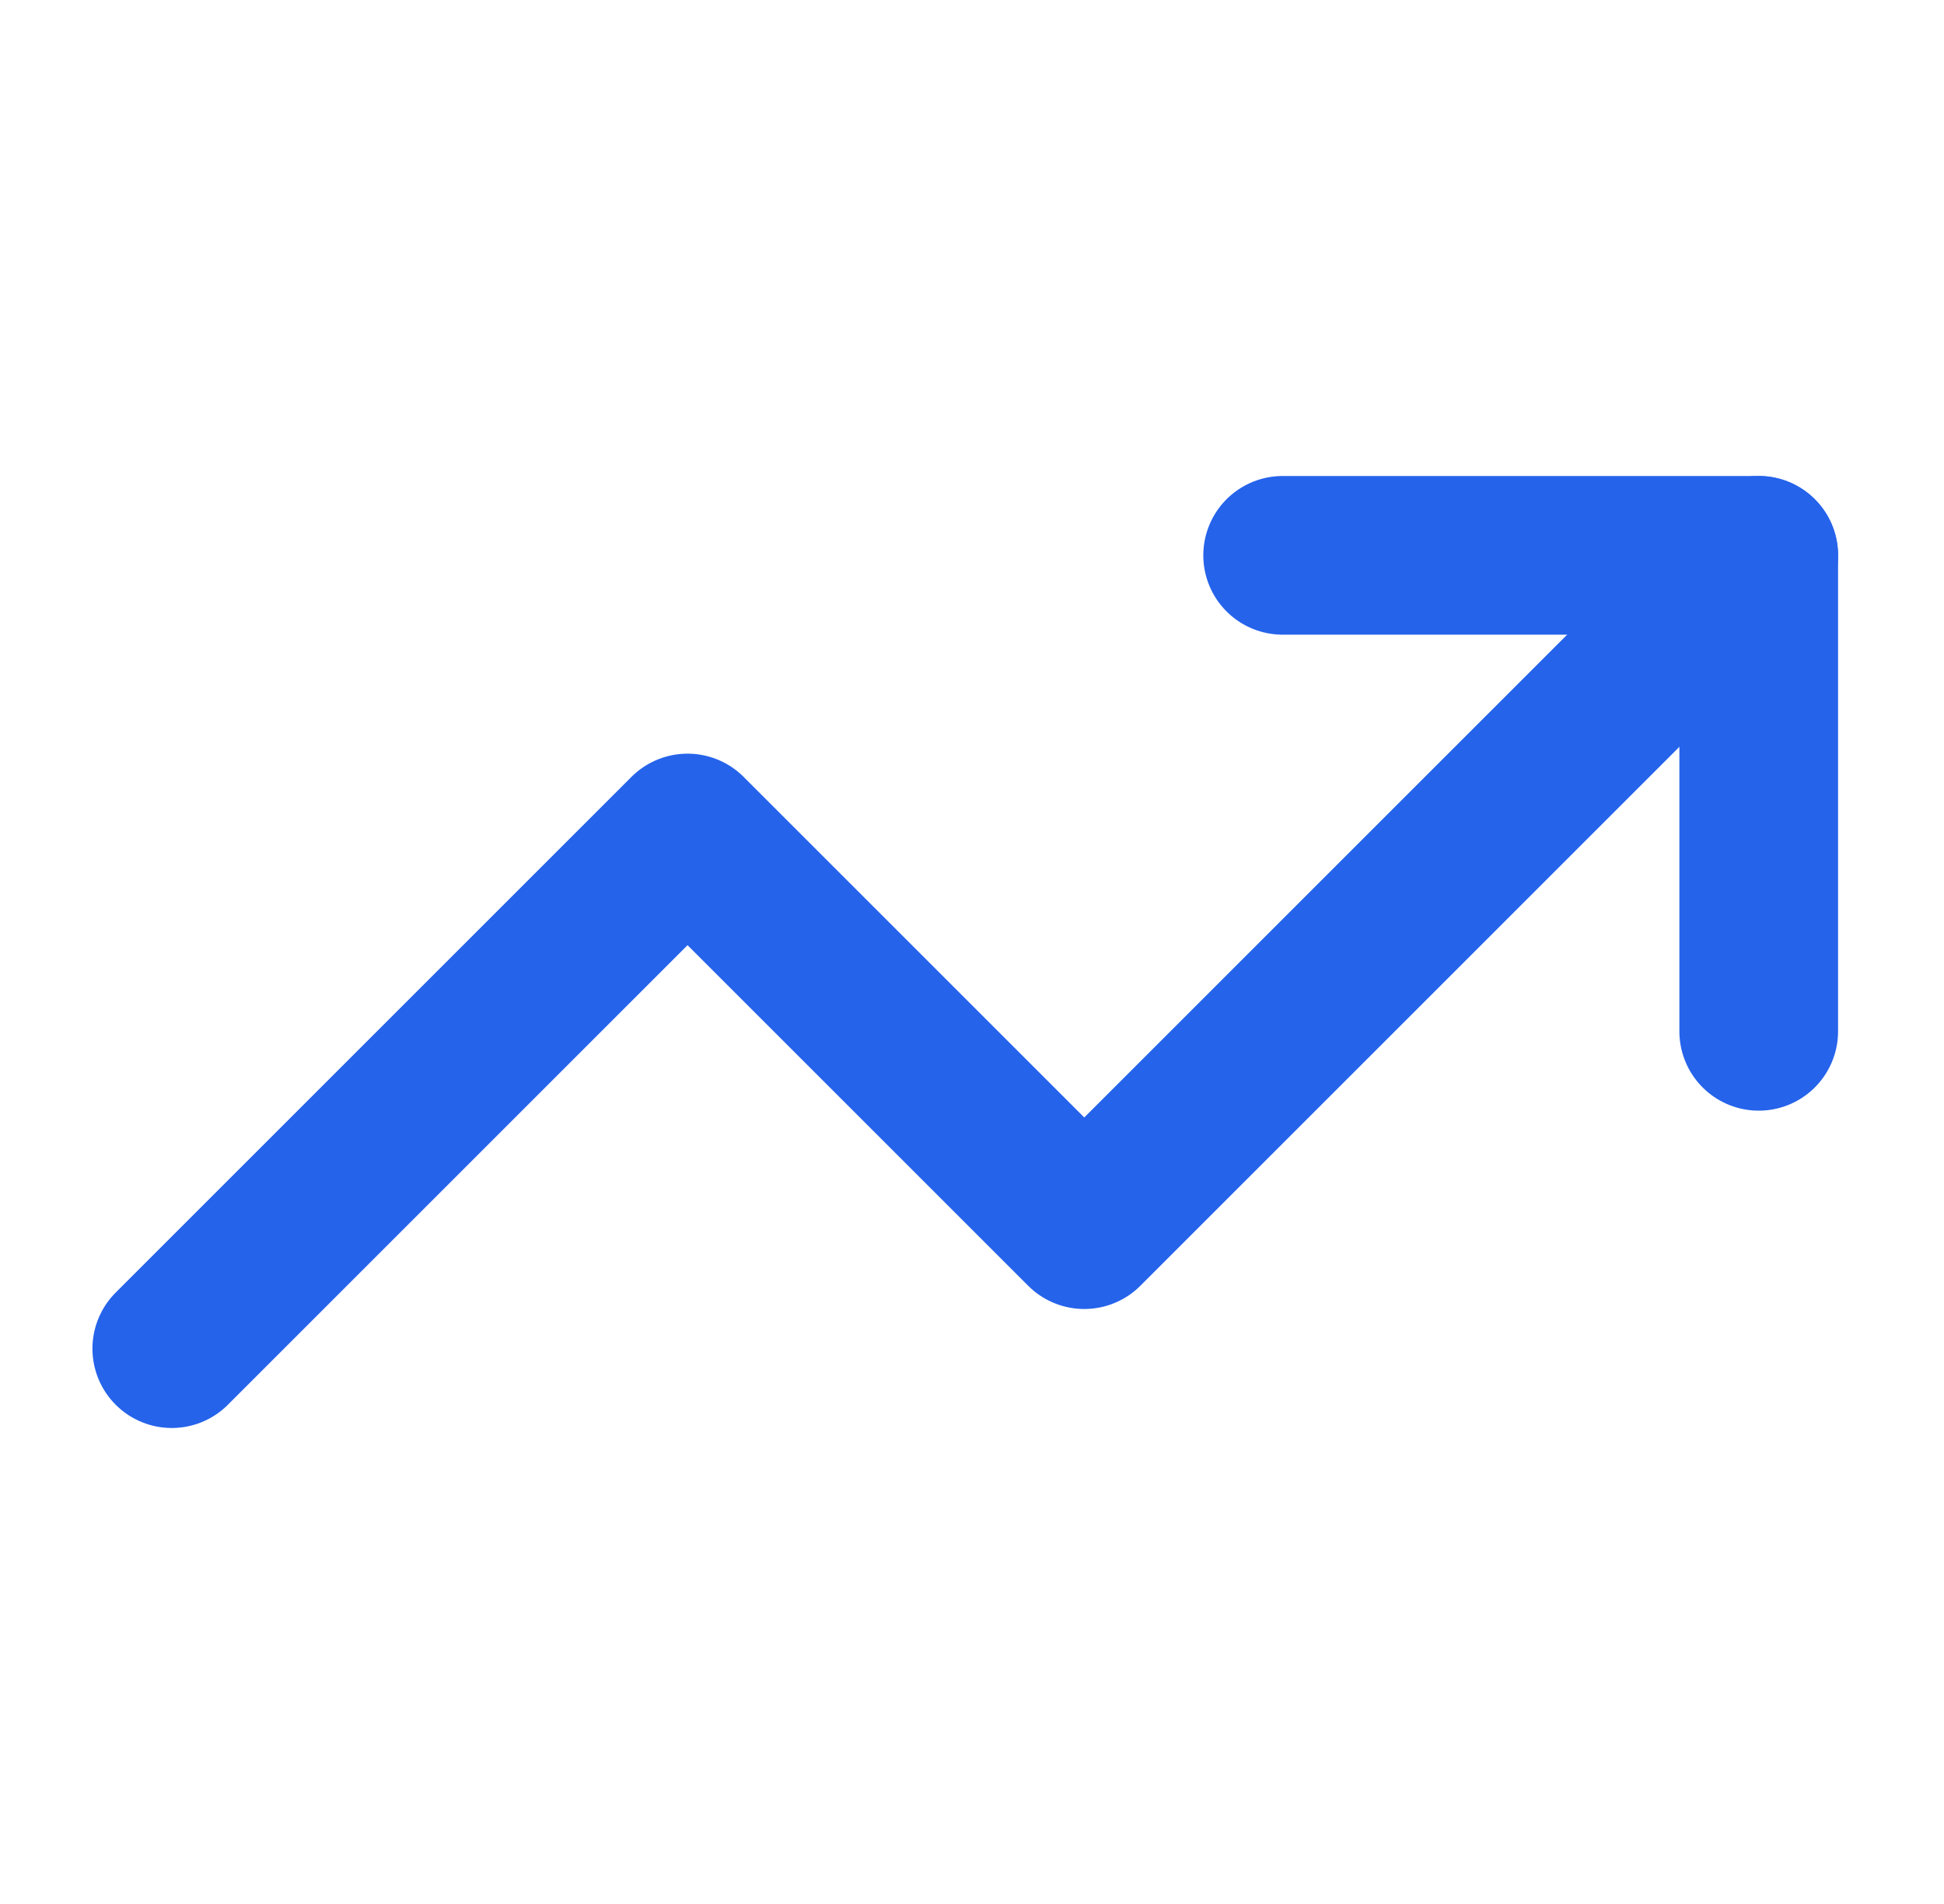
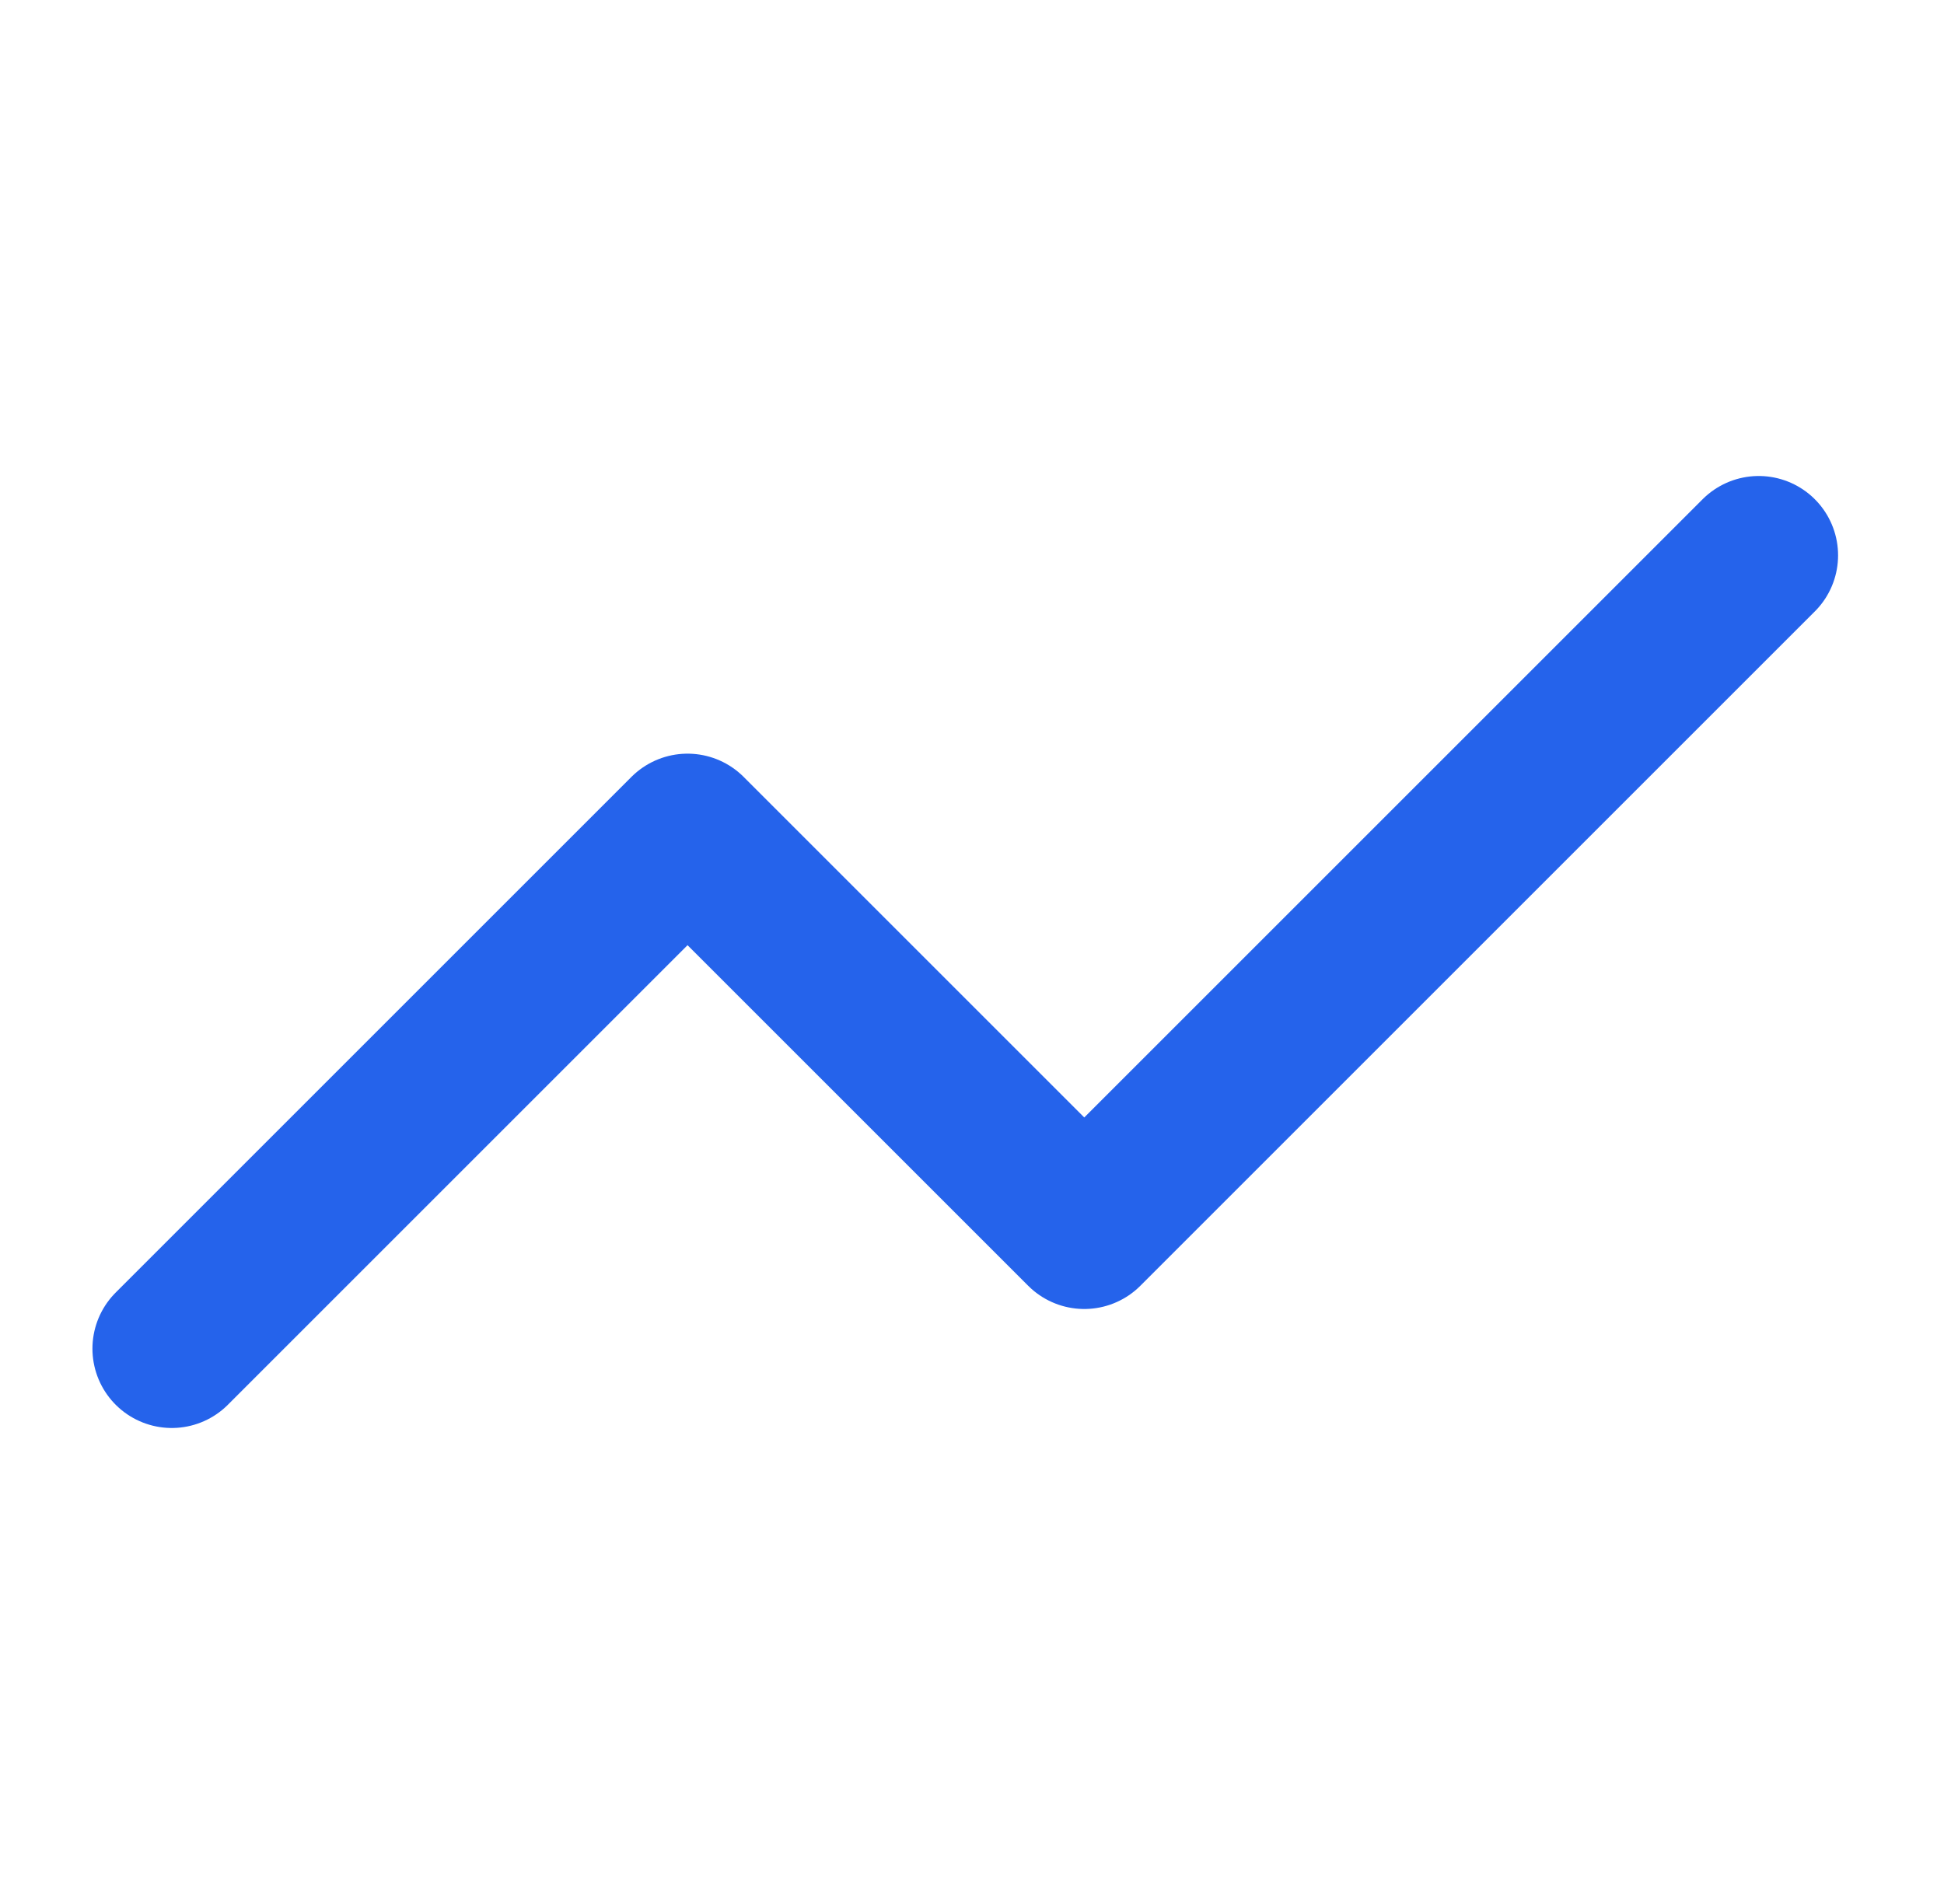
<svg xmlns="http://www.w3.org/2000/svg" width="49" height="48" viewBox="0 0 49 48" fill="none">
  <path d="M44.33 14L27.33 31L17.33 21L4.33 34" stroke="#2563EB" stroke-width="4" stroke-linecap="round" stroke-linejoin="round" />
-   <path d="M32.33 14H44.33V26" stroke="#2563EB" stroke-width="4" stroke-linecap="round" stroke-linejoin="round" />
</svg>